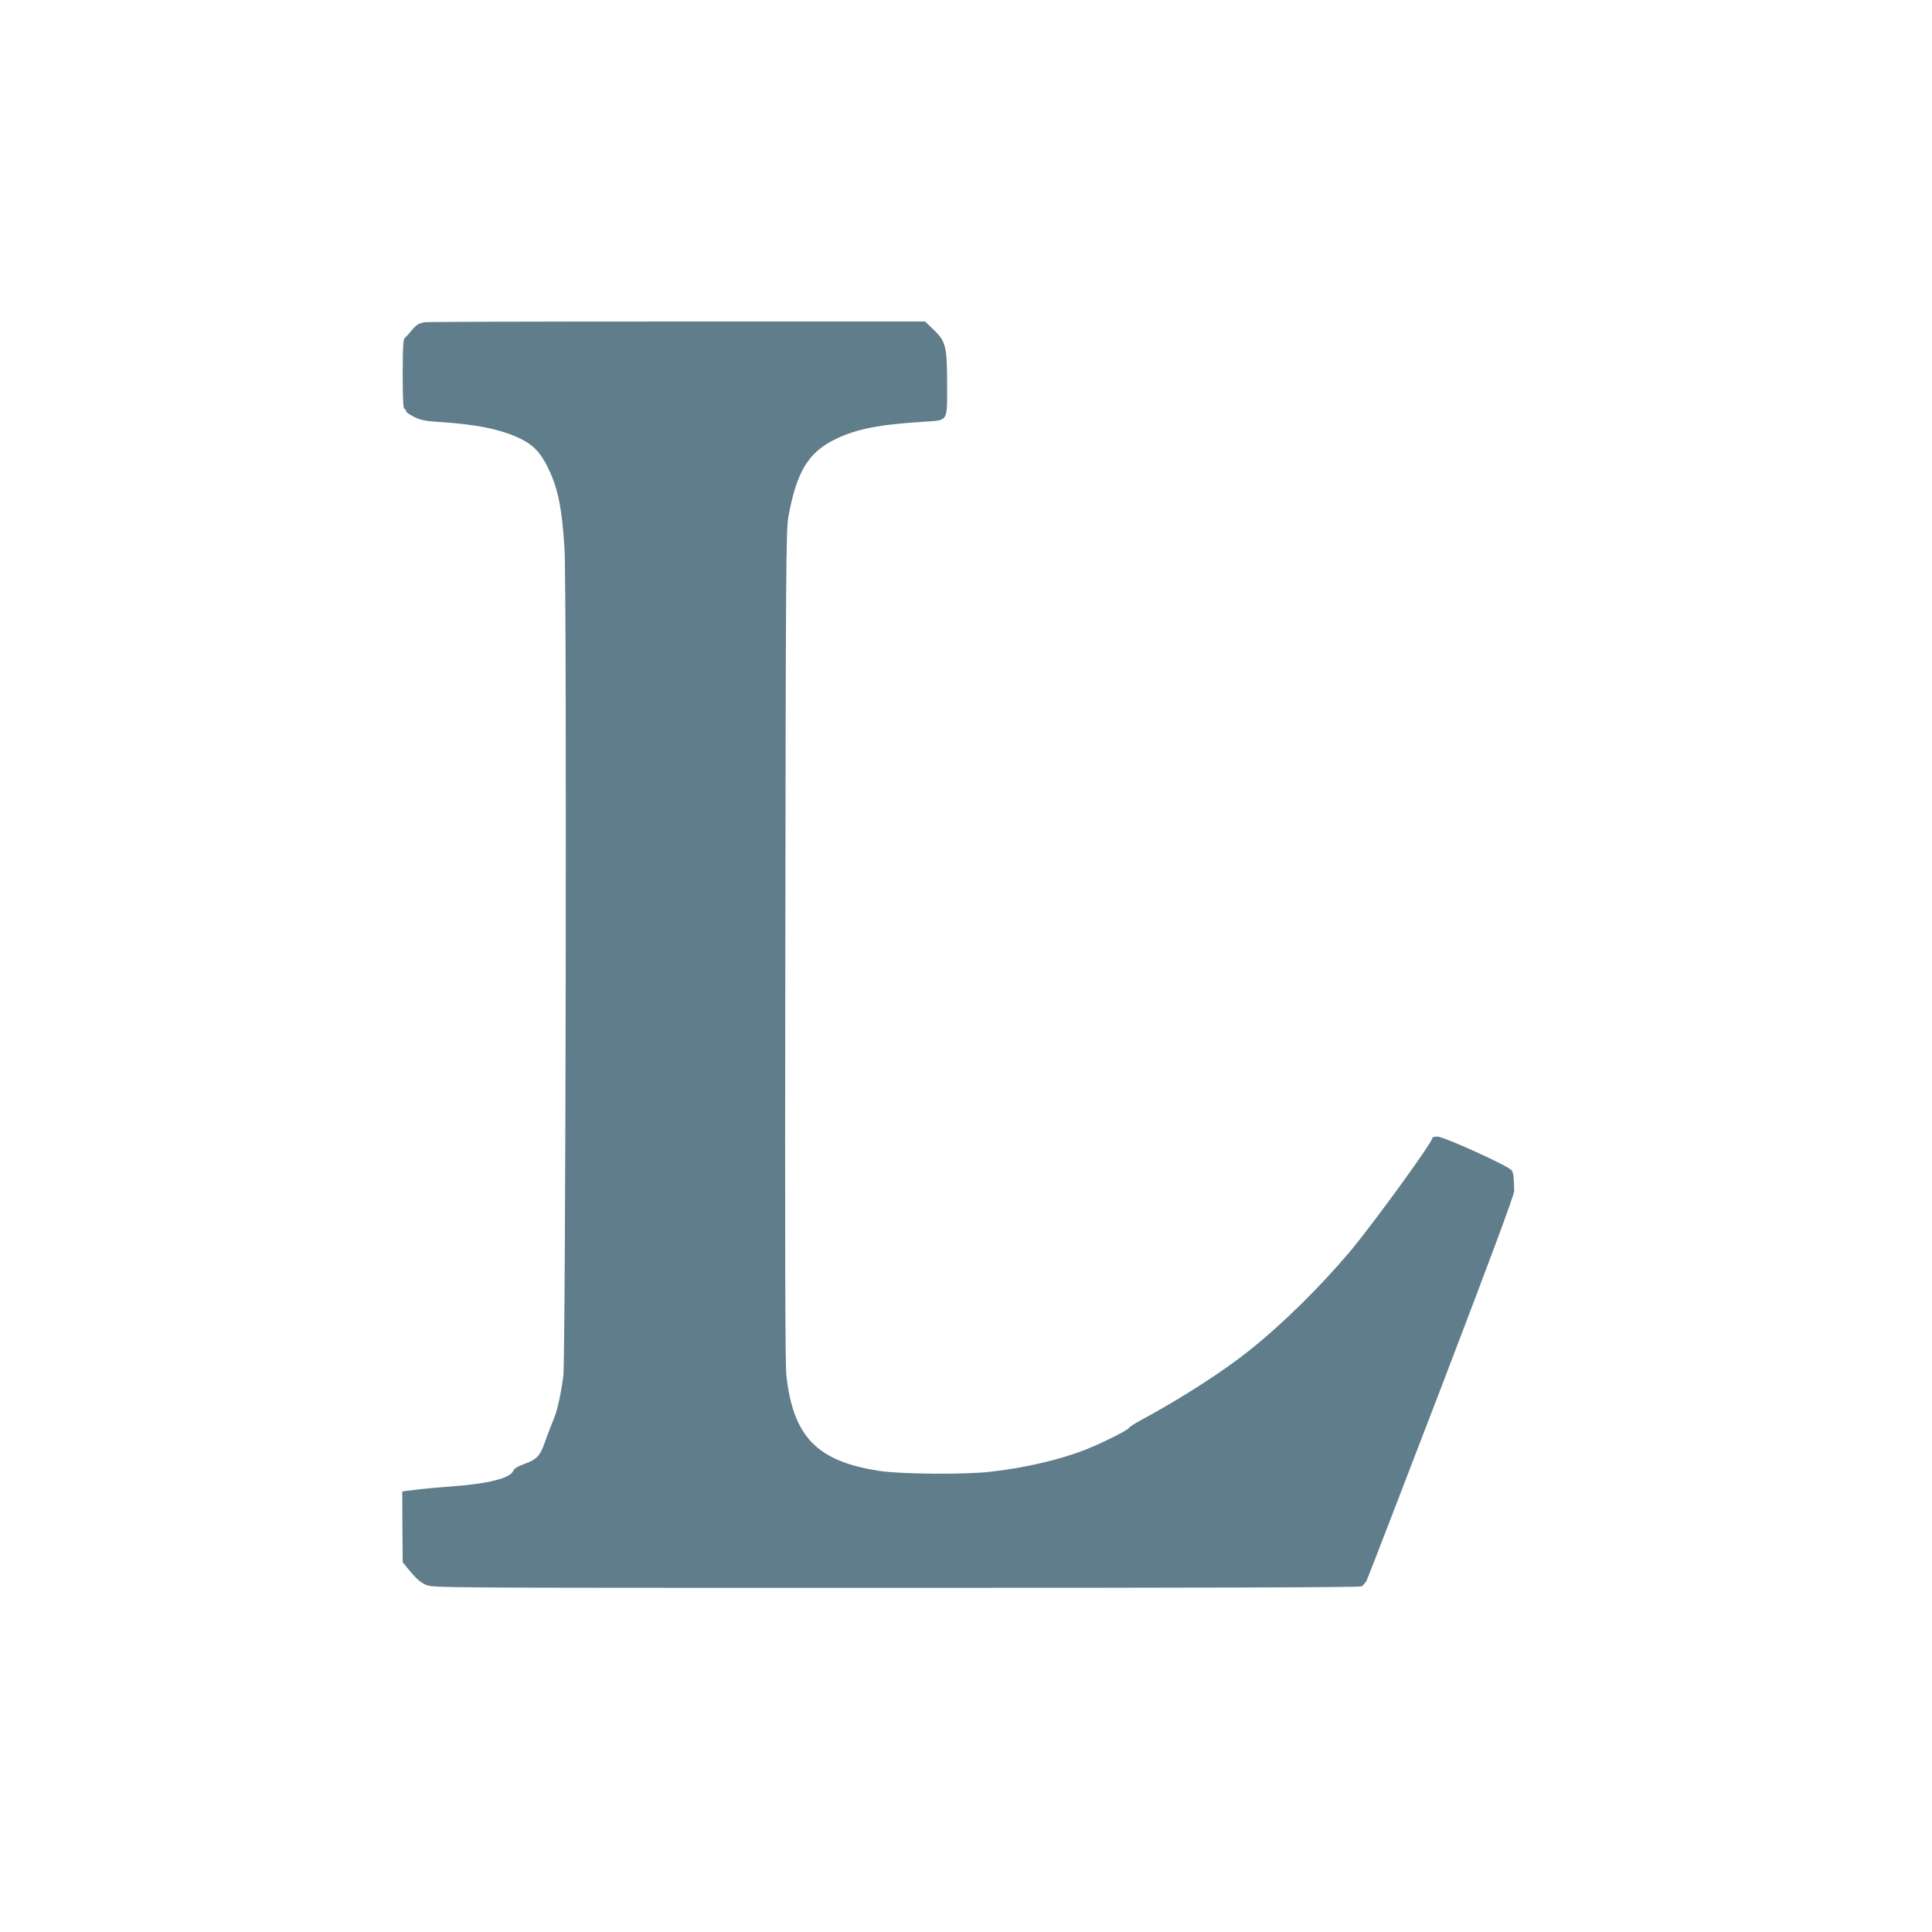
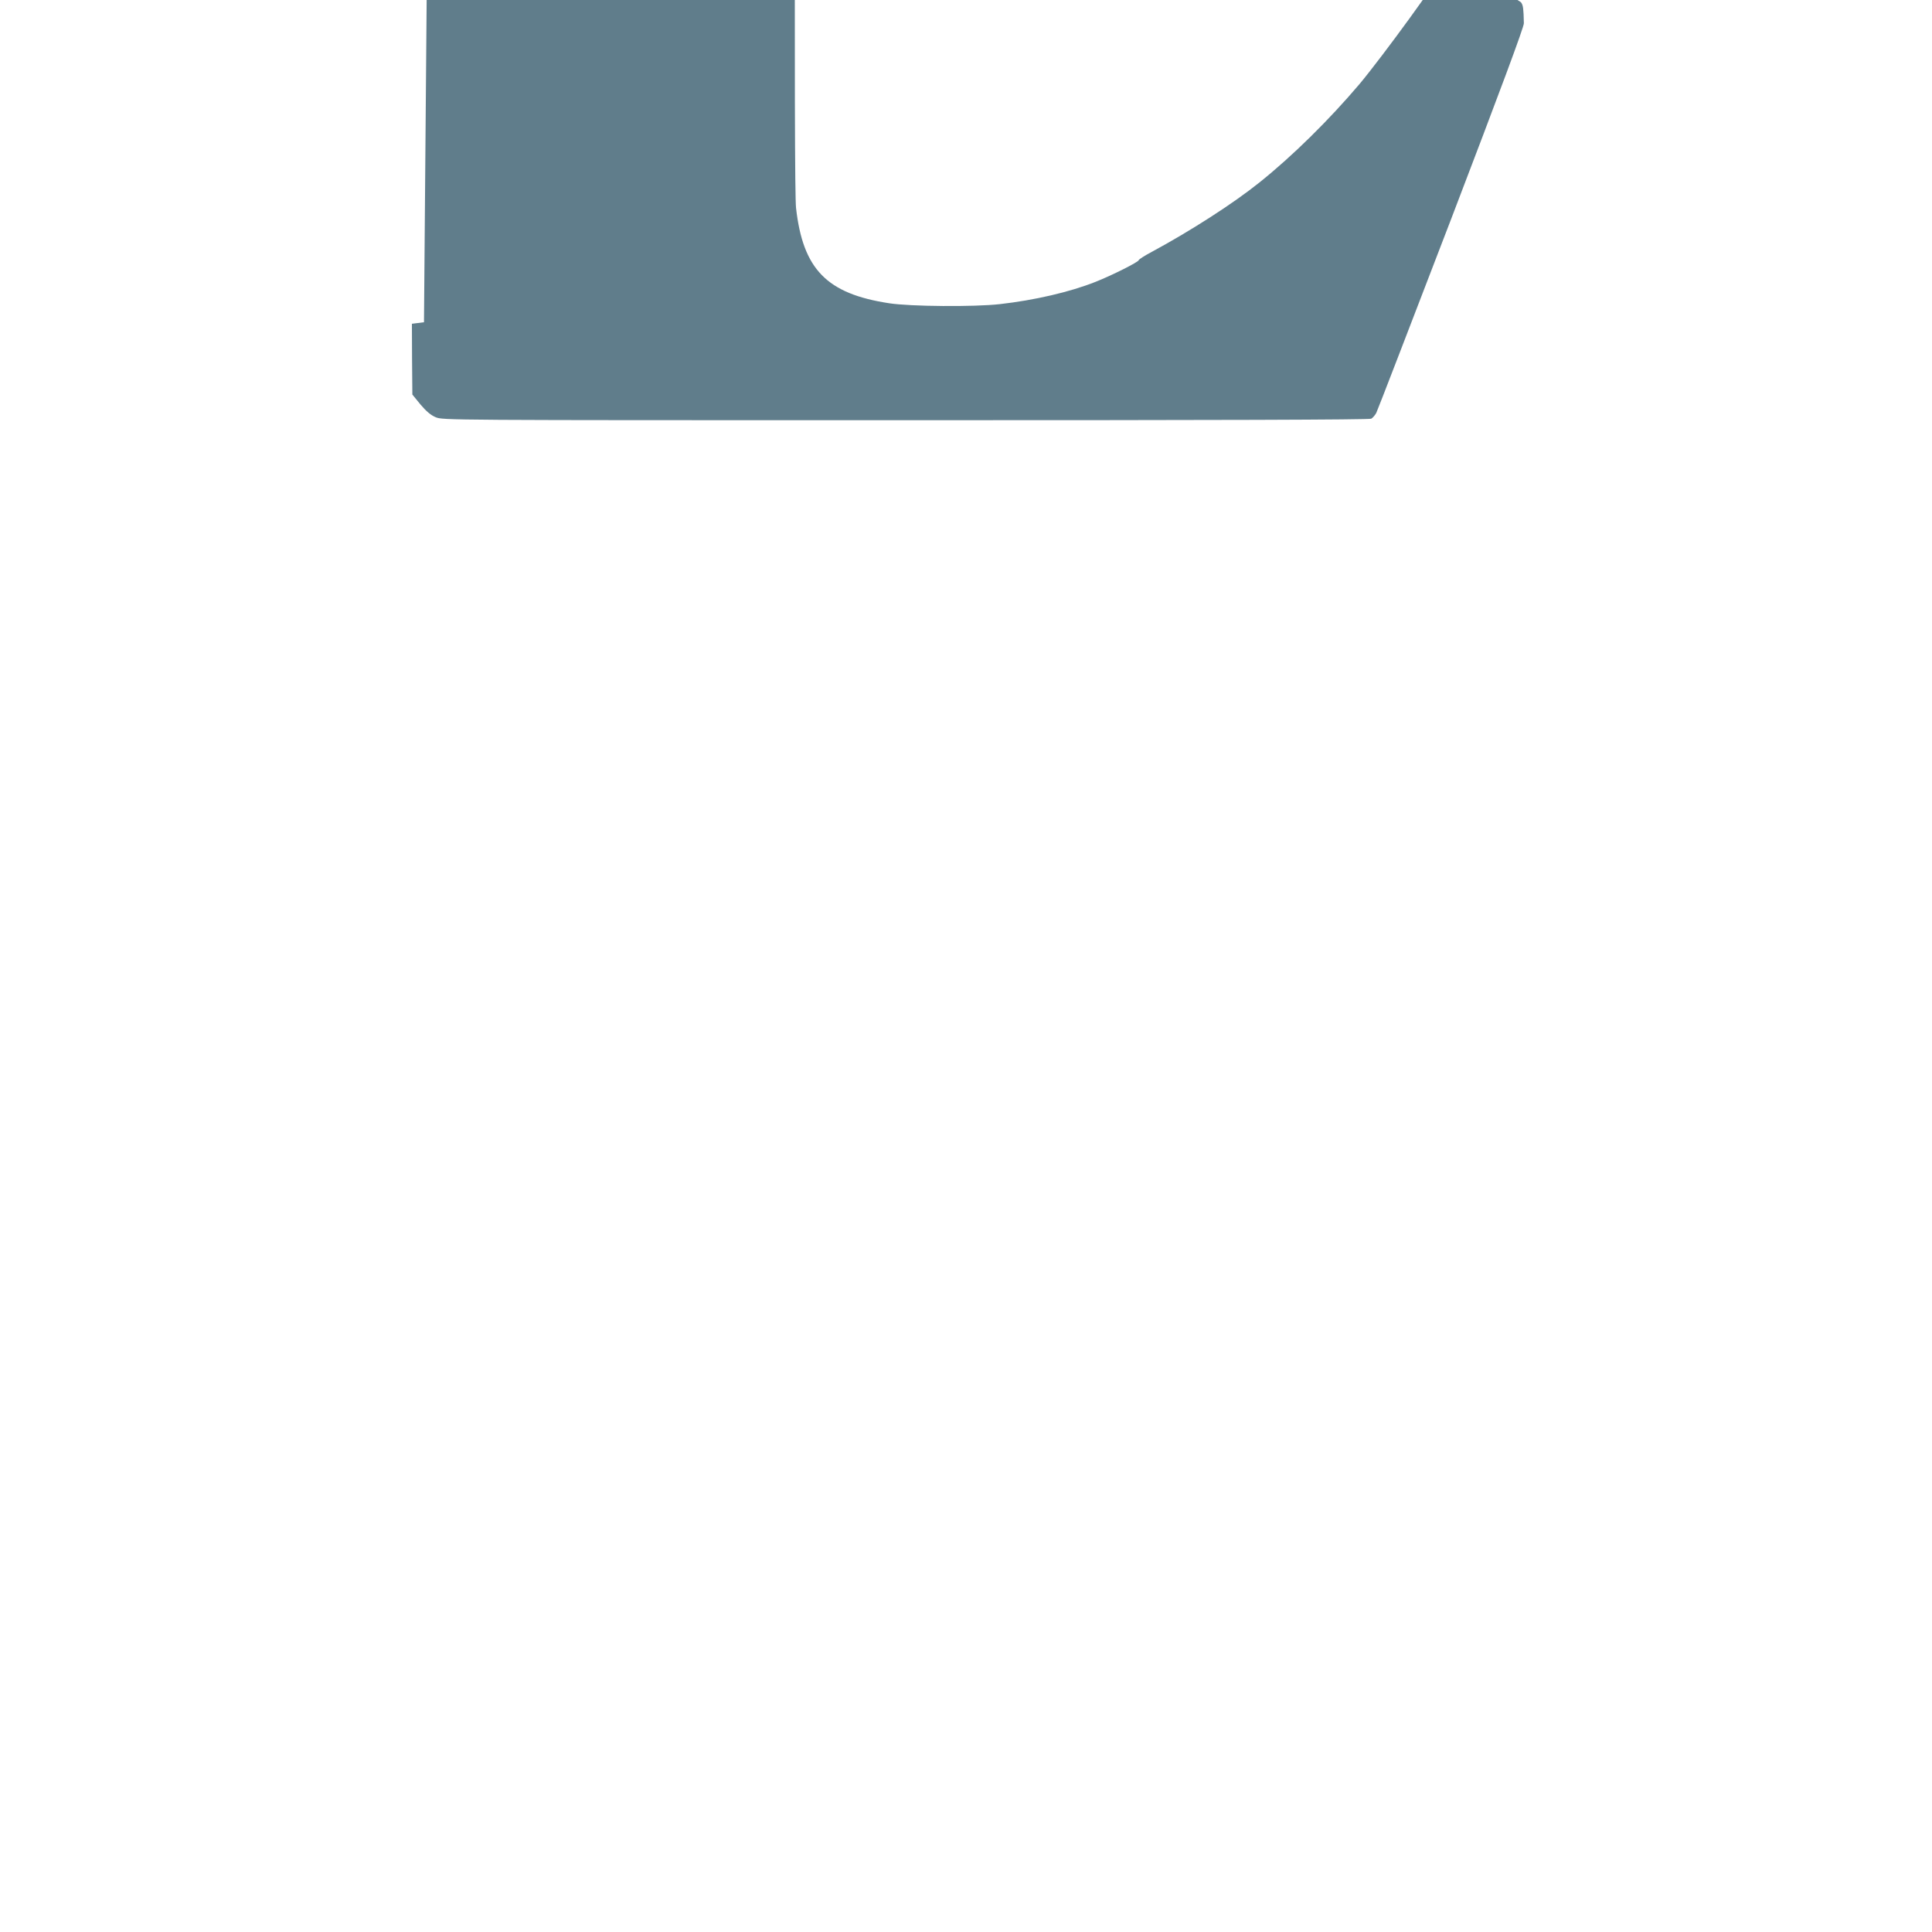
<svg xmlns="http://www.w3.org/2000/svg" version="1.0" width="1280pt" height="1280pt" viewBox="0 0 1280 1280" preserveAspectRatio="xMidYMid meet">
  <g transform="translate(0,1280) scale(0.1,-0.1)" fill="#607d8b" stroke="none">
-     <path d="M2809 10665 c-3 -2 -15 -6 -27 -8 -11 -2 -35 -21 -52 -43 -17 -21 -38 -44 -46 -51 -13 -9 -15 -47 -16 -239 0 -159 3 -229 11 -232 6 -2 11 -9 11 -16 0 -6 24 -24 53 -38 42 -21 73 -27 157 -33 258 -16 418 -49 547 -111 86 -41 136 -94 185 -196 65 -134 92 -266 108 -535 16 -258 8 -5365 -8 -5483 -20 -138 -40 -228 -68 -293 -14 -34 -39 -98 -54 -142 -33 -93 -54 -115 -141 -146 -41 -15 -63 -29 -69 -44 -19 -49 -168 -86 -420 -104 -85 -6 -191 -16 -235 -22 l-80 -10 1 -235 2 -234 53 -65 c38 -45 68 -71 101 -85 47 -20 57 -20 3113 -20 2084 0 3072 3 3086 10 10 6 25 23 33 38 8 15 231 595 497 1287 324 847 482 1271 481 1295 -2 98 -5 117 -17 136 -18 28 -449 224 -493 224 -18 0 -32 -4 -32 -9 0 -30 -394 -571 -547 -754 -202 -238 -443 -476 -663 -652 -173 -139 -458 -322 -712 -459 -49 -26 -88 -51 -88 -56 0 -11 -176 -100 -285 -143 -171 -68 -405 -122 -635 -148 -167 -19 -595 -16 -734 6 -412 63 -570 224 -616 631 -8 71 -10 866 -7 2849 3 2502 5 2758 20 2840 54 298 132 427 309 514 138 68 287 98 591 117 160 10 152 -2 152 236 0 261 -8 295 -87 371 l-59 57 -1658 0 c-912 0 -1660 -2 -1662 -5z" />
+     <path d="M2809 10665 l-80 -10 1 -235 2 -234 53 -65 c38 -45 68 -71 101 -85 47 -20 57 -20 3113 -20 2084 0 3072 3 3086 10 10 6 25 23 33 38 8 15 231 595 497 1287 324 847 482 1271 481 1295 -2 98 -5 117 -17 136 -18 28 -449 224 -493 224 -18 0 -32 -4 -32 -9 0 -30 -394 -571 -547 -754 -202 -238 -443 -476 -663 -652 -173 -139 -458 -322 -712 -459 -49 -26 -88 -51 -88 -56 0 -11 -176 -100 -285 -143 -171 -68 -405 -122 -635 -148 -167 -19 -595 -16 -734 6 -412 63 -570 224 -616 631 -8 71 -10 866 -7 2849 3 2502 5 2758 20 2840 54 298 132 427 309 514 138 68 287 98 591 117 160 10 152 -2 152 236 0 261 -8 295 -87 371 l-59 57 -1658 0 c-912 0 -1660 -2 -1662 -5z" />
  </g>
</svg>